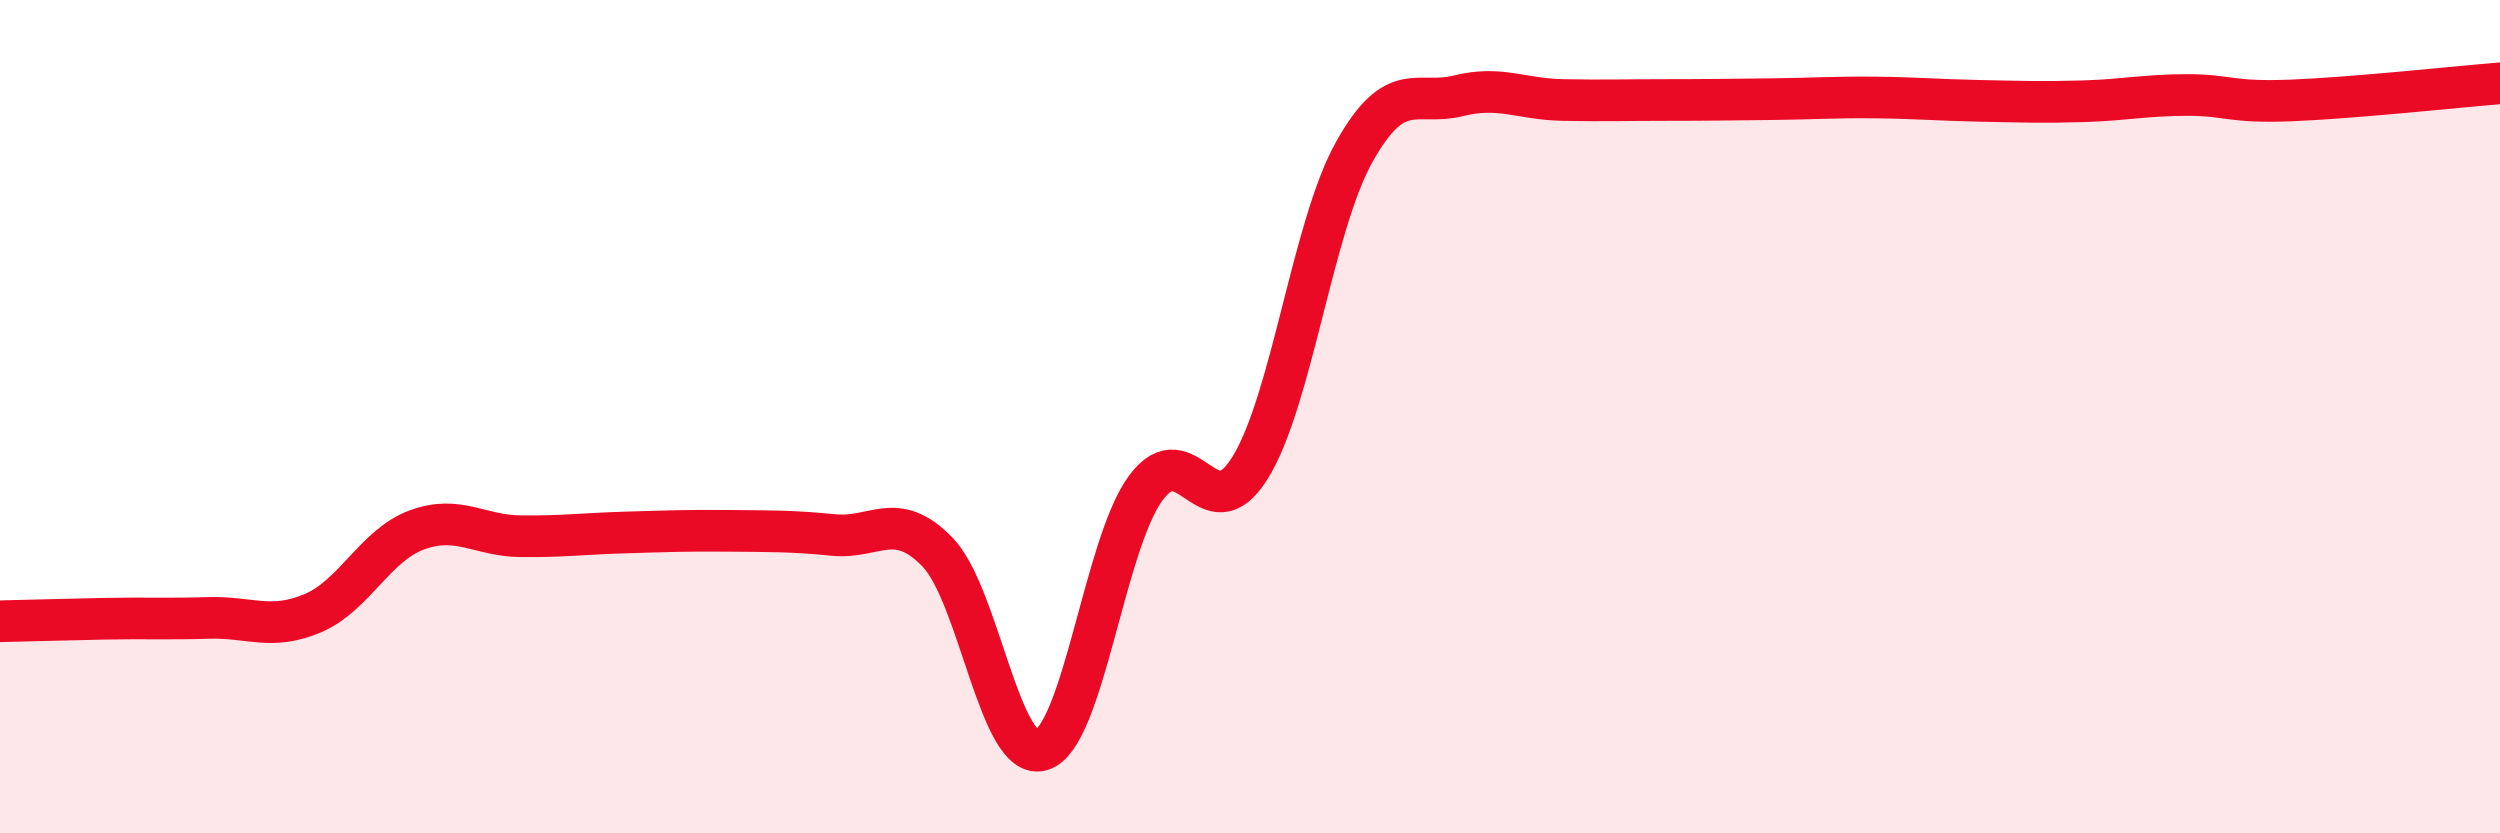
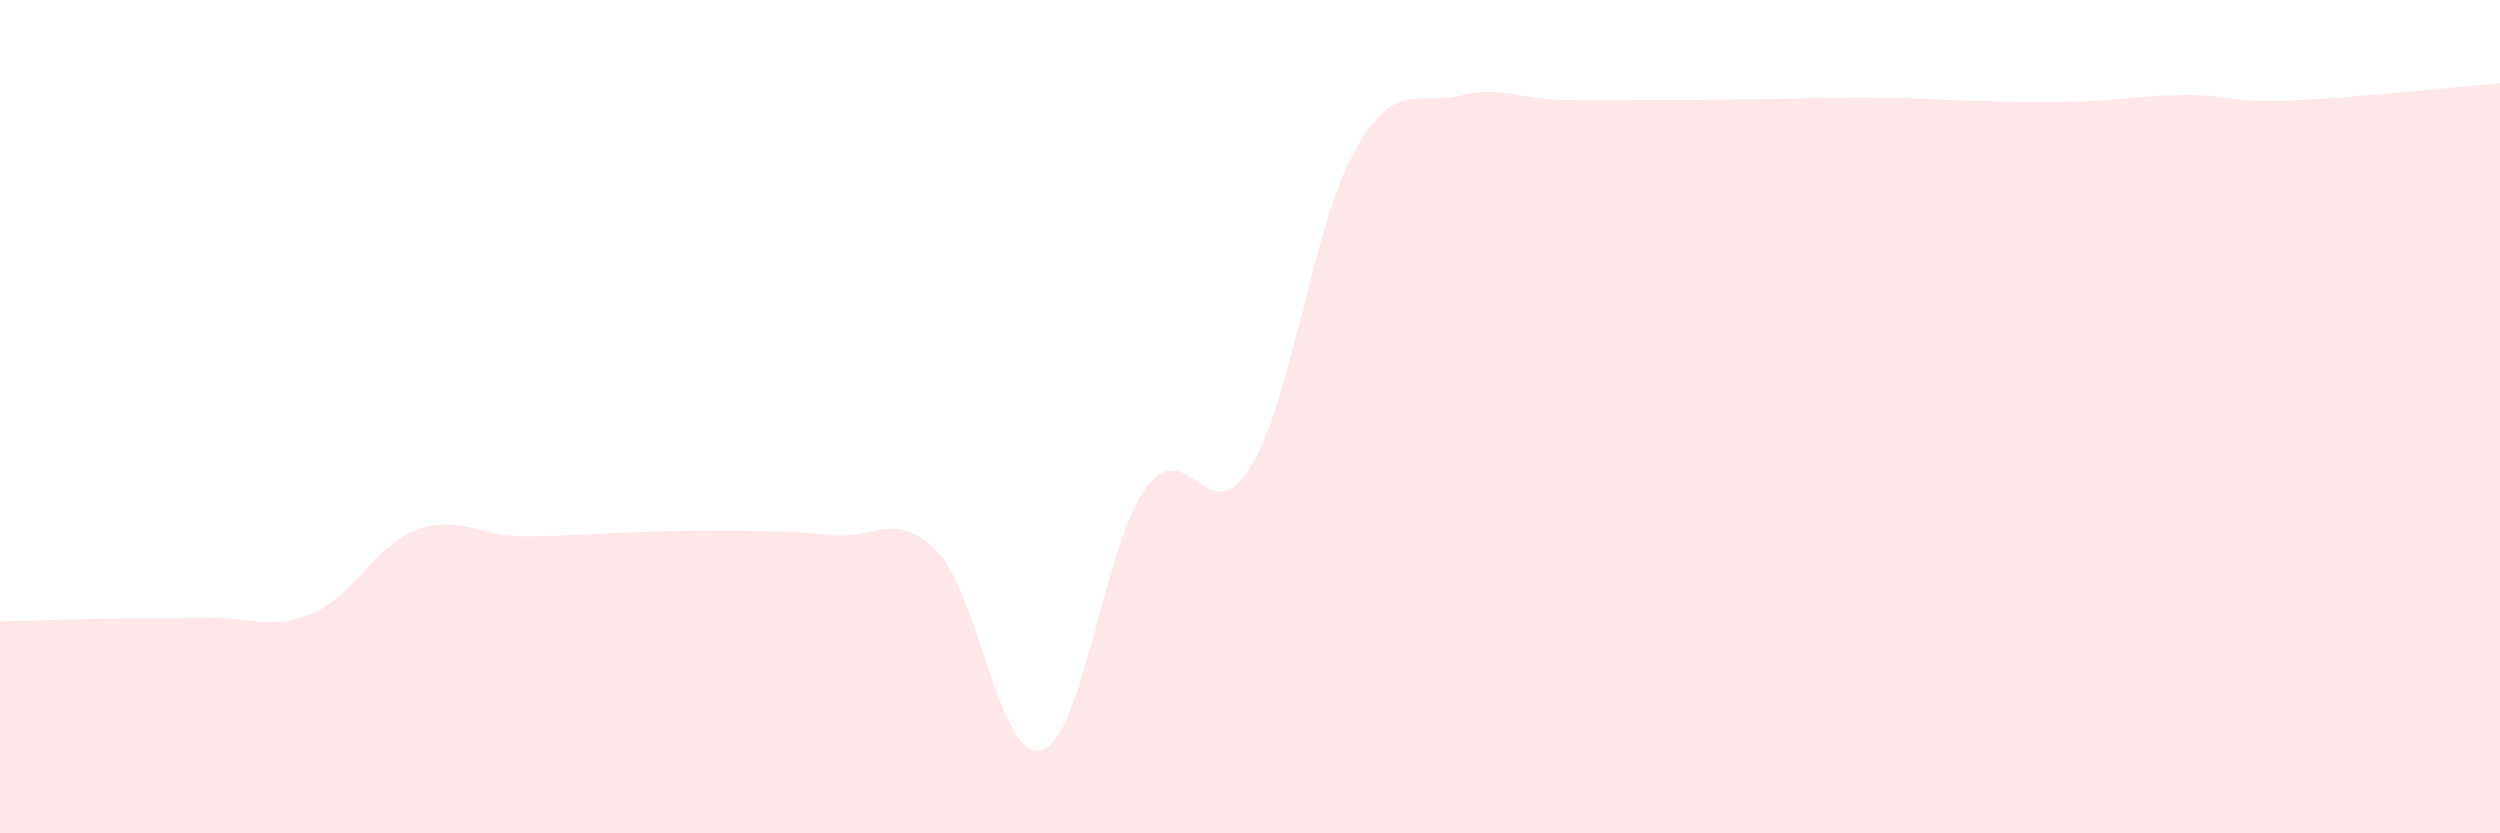
<svg xmlns="http://www.w3.org/2000/svg" width="60" height="20" viewBox="0 0 60 20">
  <path d="M 0,14.91 C 0.5,14.9 1.5,14.87 2.5,14.85 C 3.5,14.83 4,14.86 5,14.83 C 6,14.8 6.5,15.14 7.5,14.72 C 8.5,14.3 9,13.09 10,12.72 C 11,12.35 11.5,12.86 12.5,12.87 C 13.5,12.88 14,12.81 15,12.78 C 16,12.75 16.5,12.73 17.5,12.74 C 18.5,12.75 19,12.74 20,12.84 C 21,12.94 21.5,12.22 22.5,13.25 C 23.5,14.28 24,18.31 25,18 C 26,17.69 26.5,13.06 27.5,11.71 C 28.5,10.36 29,12.84 30,11.23 C 31,9.62 31.5,5.44 32.5,3.65 C 33.5,1.86 34,2.55 35,2.3 C 36,2.05 36.5,2.38 37.5,2.4 C 38.5,2.42 39,2.4 40,2.4 C 41,2.4 41.5,2.39 42.5,2.38 C 43.5,2.37 44,2.33 45,2.34 C 46,2.35 46.5,2.4 47.5,2.42 C 48.5,2.44 49,2.46 50,2.43 C 51,2.4 51.5,2.28 52.5,2.28 C 53.5,2.28 53.5,2.47 55,2.41 C 56.5,2.35 59,2.08 60,2L60 20L0 20Z" fill="#EB0A25" opacity="0.1" stroke-linecap="round" stroke-linejoin="round" />
-   <path d="M 0,14.91 C 0.5,14.9 1.5,14.87 2.5,14.85 C 3.5,14.83 4,14.86 5,14.83 C 6,14.8 6.5,15.14 7.5,14.72 C 8.5,14.3 9,13.09 10,12.72 C 11,12.35 11.5,12.86 12.5,12.87 C 13.5,12.88 14,12.81 15,12.78 C 16,12.75 16.5,12.73 17.5,12.74 C 18.5,12.75 19,12.74 20,12.84 C 21,12.94 21.5,12.22 22.5,13.25 C 23.5,14.28 24,18.31 25,18 C 26,17.69 26.5,13.06 27.5,11.71 C 28.5,10.36 29,12.84 30,11.23 C 31,9.62 31.5,5.44 32.5,3.65 C 33.5,1.86 34,2.55 35,2.3 C 36,2.05 36.5,2.38 37.5,2.4 C 38.5,2.42 39,2.4 40,2.4 C 41,2.4 41.5,2.39 42.5,2.38 C 43.5,2.37 44,2.33 45,2.34 C 46,2.35 46.5,2.4 47.5,2.42 C 48.5,2.44 49,2.46 50,2.43 C 51,2.4 51.5,2.28 52.5,2.28 C 53.5,2.28 53.5,2.47 55,2.41 C 56.5,2.35 59,2.08 60,2" stroke="#EB0A25" stroke-width="1" fill="none" stroke-linecap="round" stroke-linejoin="round" />
</svg>